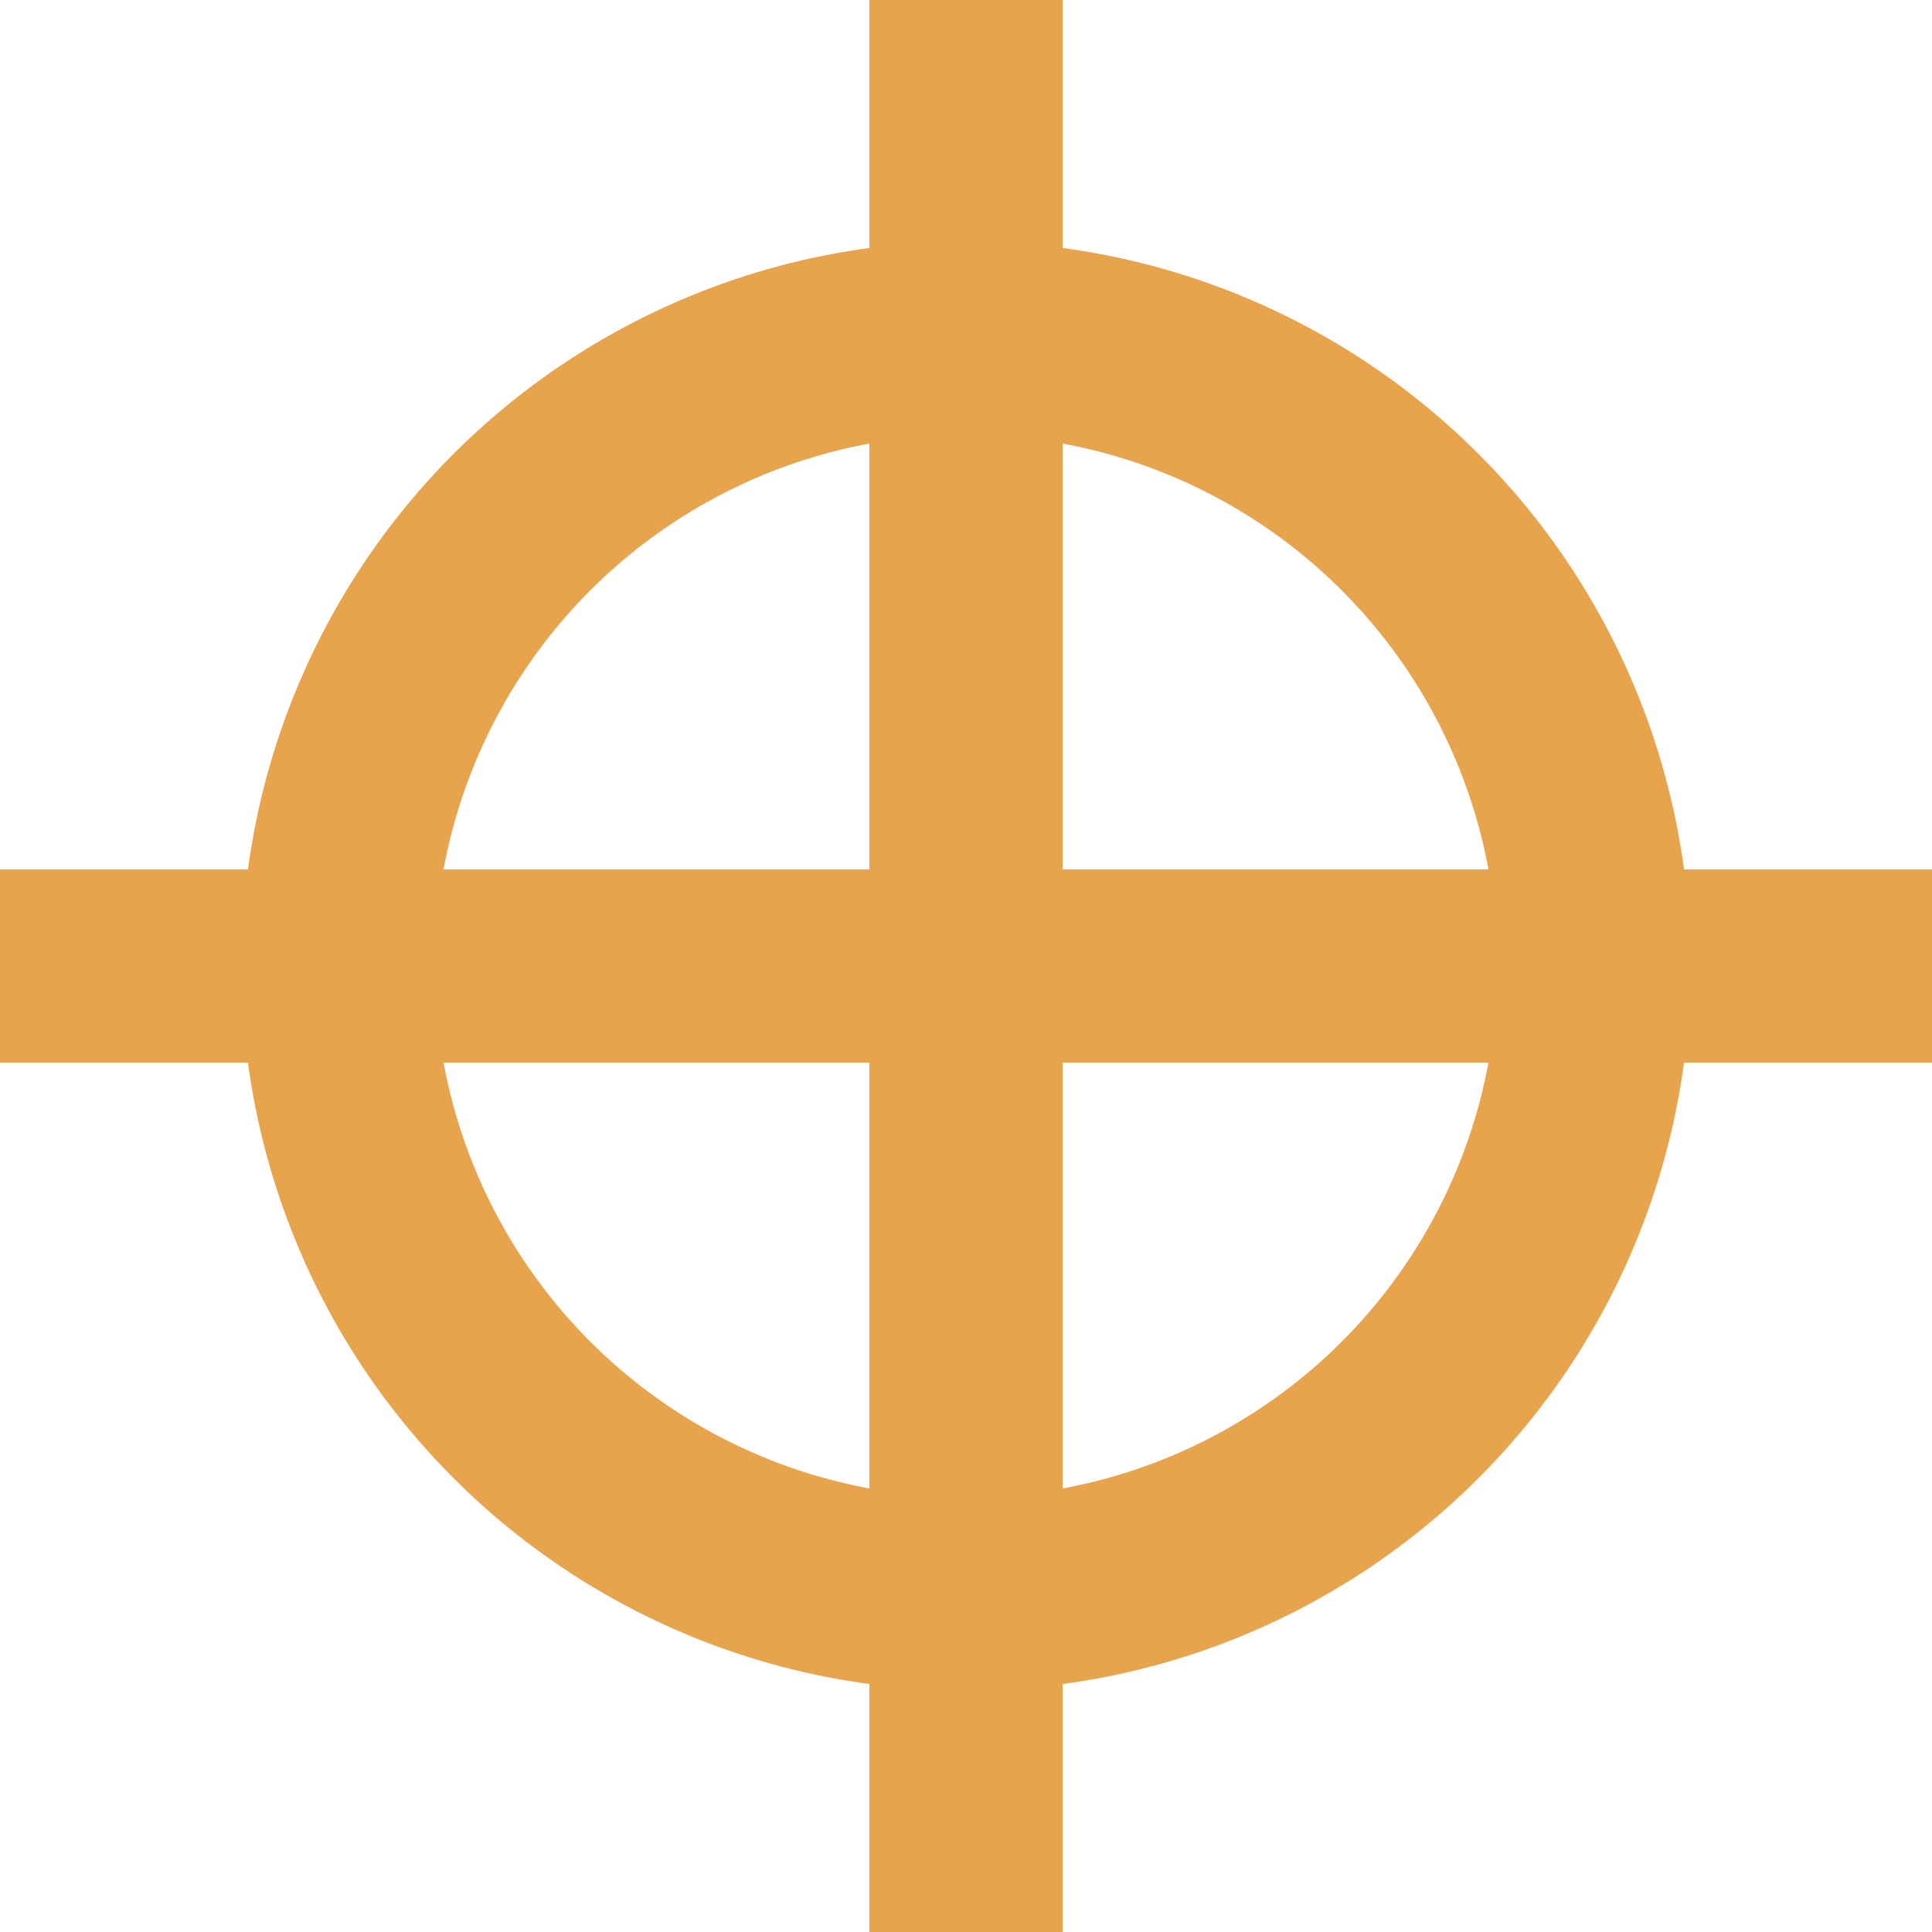
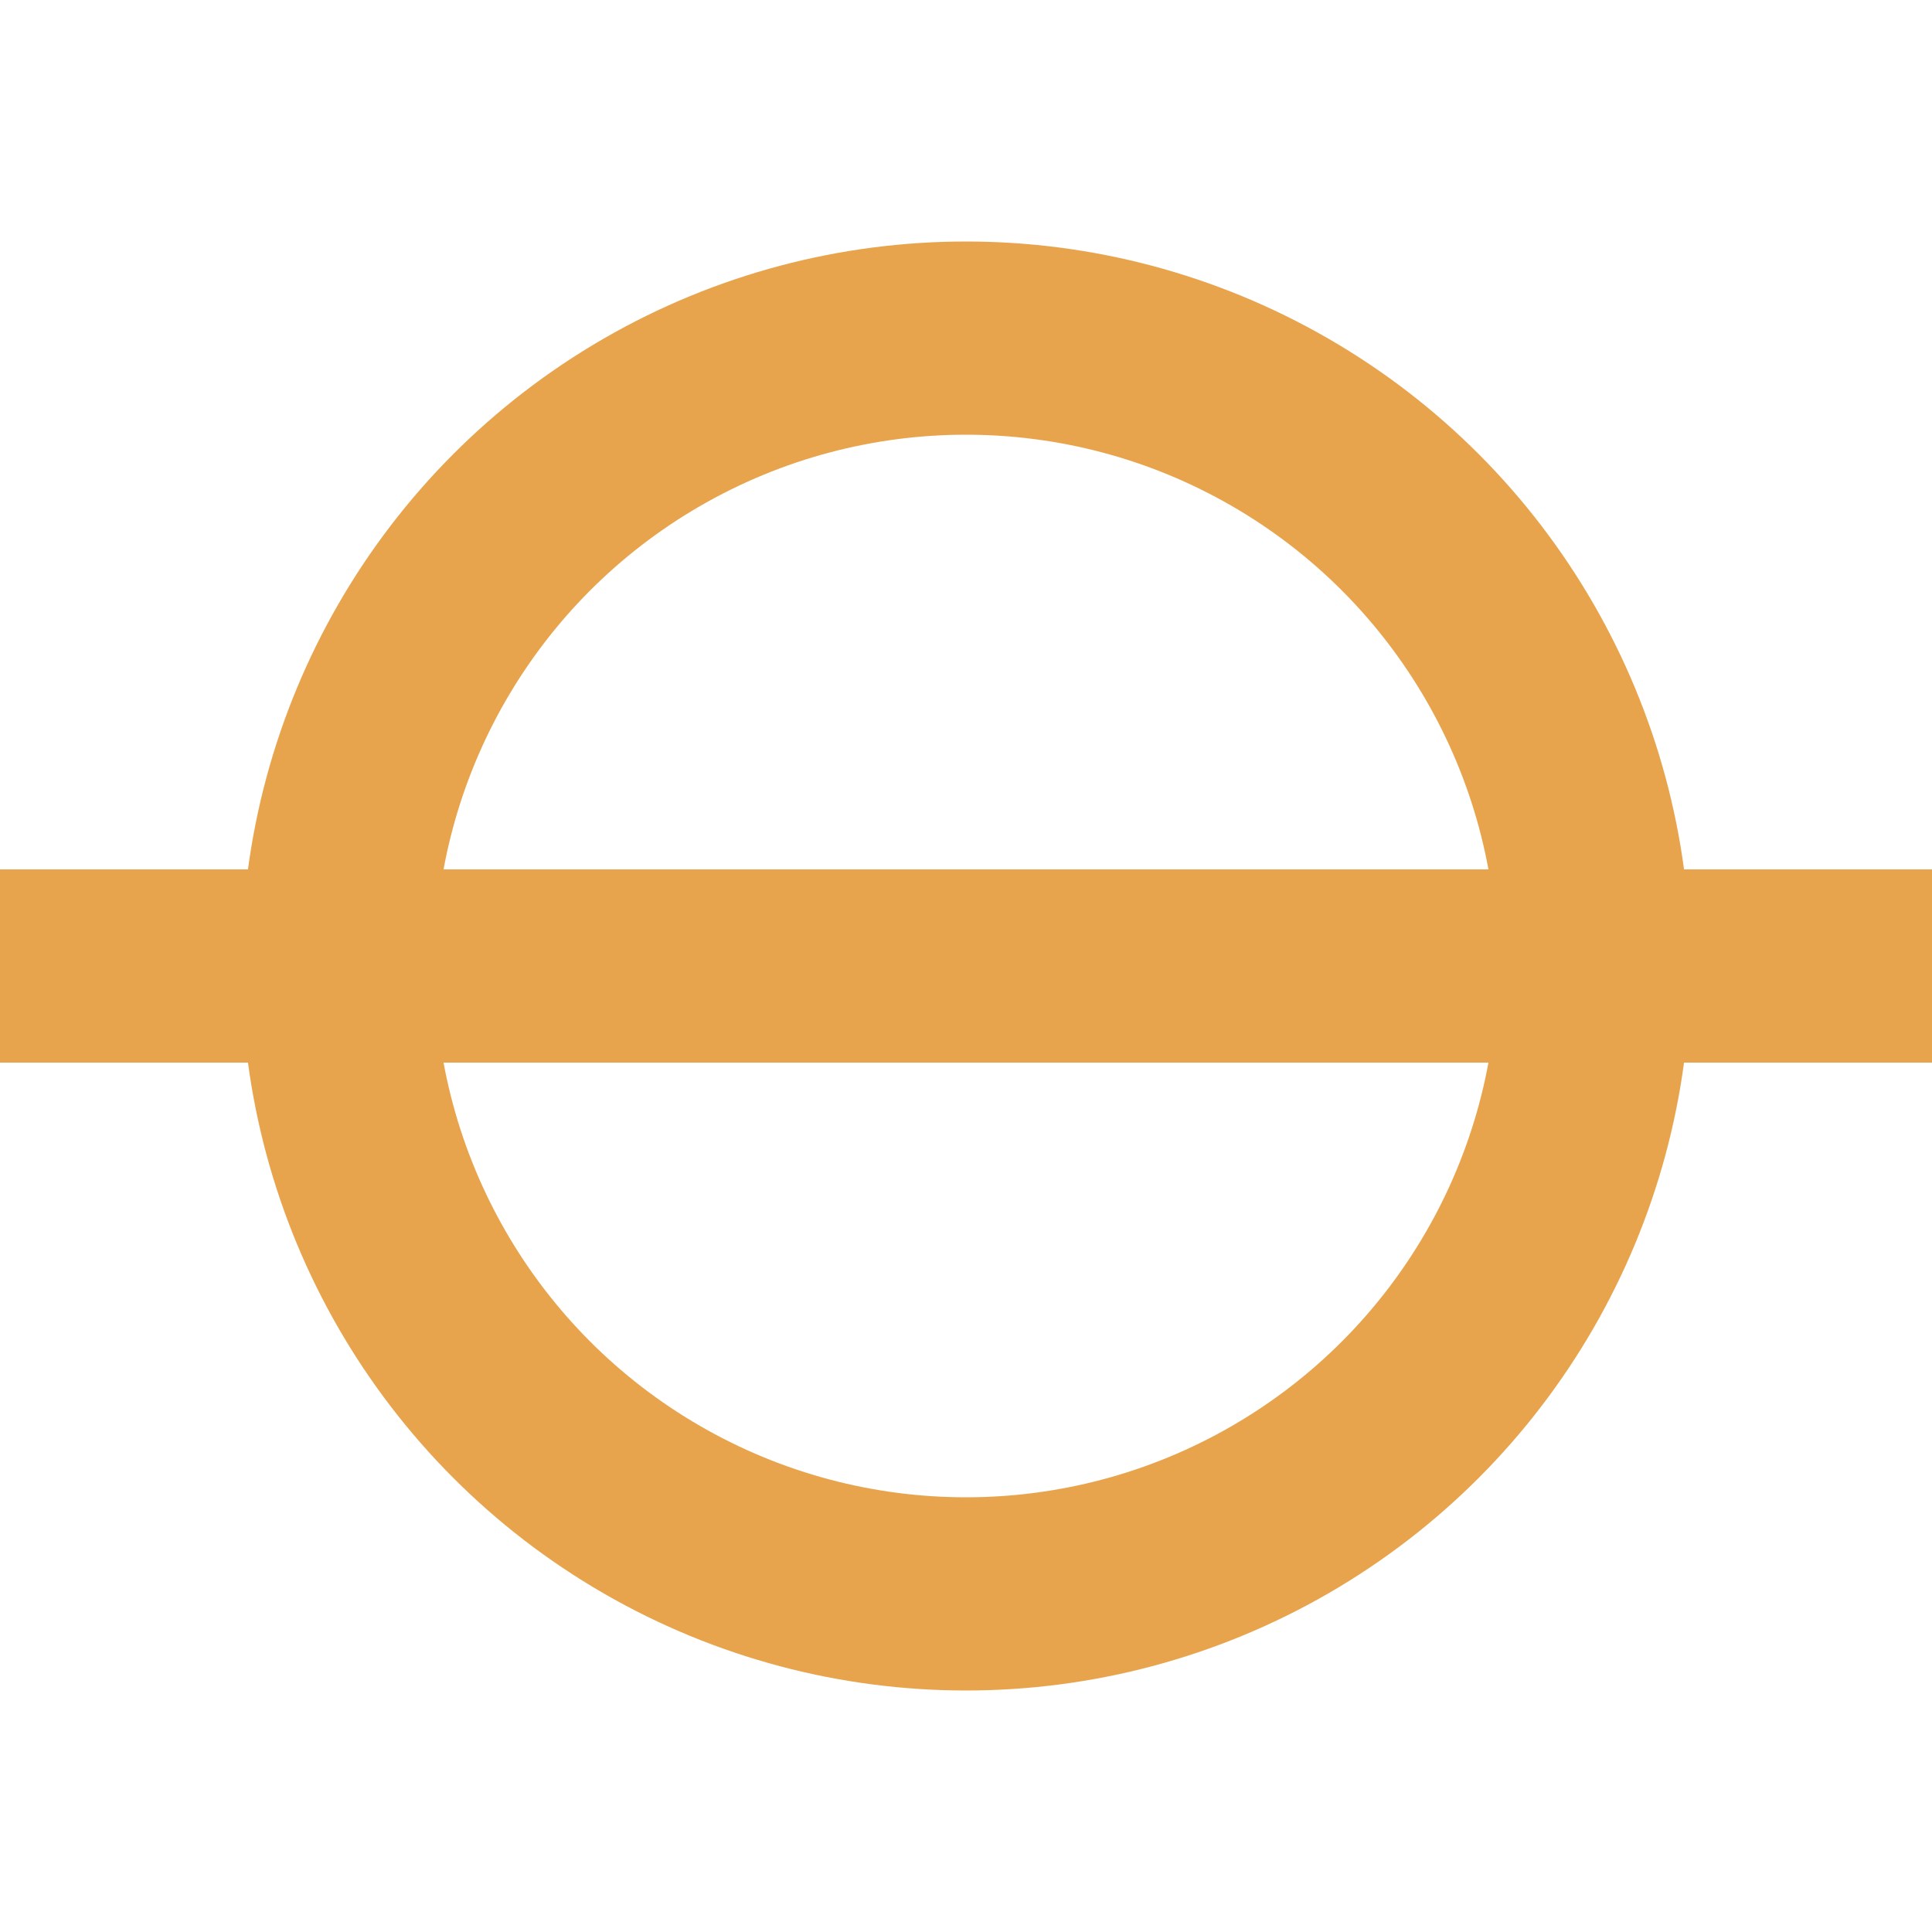
<svg xmlns="http://www.w3.org/2000/svg" width="20" height="20" viewBox="0 0 20 20" fill="none">
  <circle cx="10" cy="10" r="6.5" stroke="#E8A44D" stroke-width="2" />
-   <line x1="10" y1="-4.37114e-08" x2="10" y2="20" stroke="#E8A44D" stroke-width="2" />
  <line x1="20" y1="10" x2="-8.74228e-08" y2="10" stroke="#E8A44D" stroke-width="2" />
</svg>